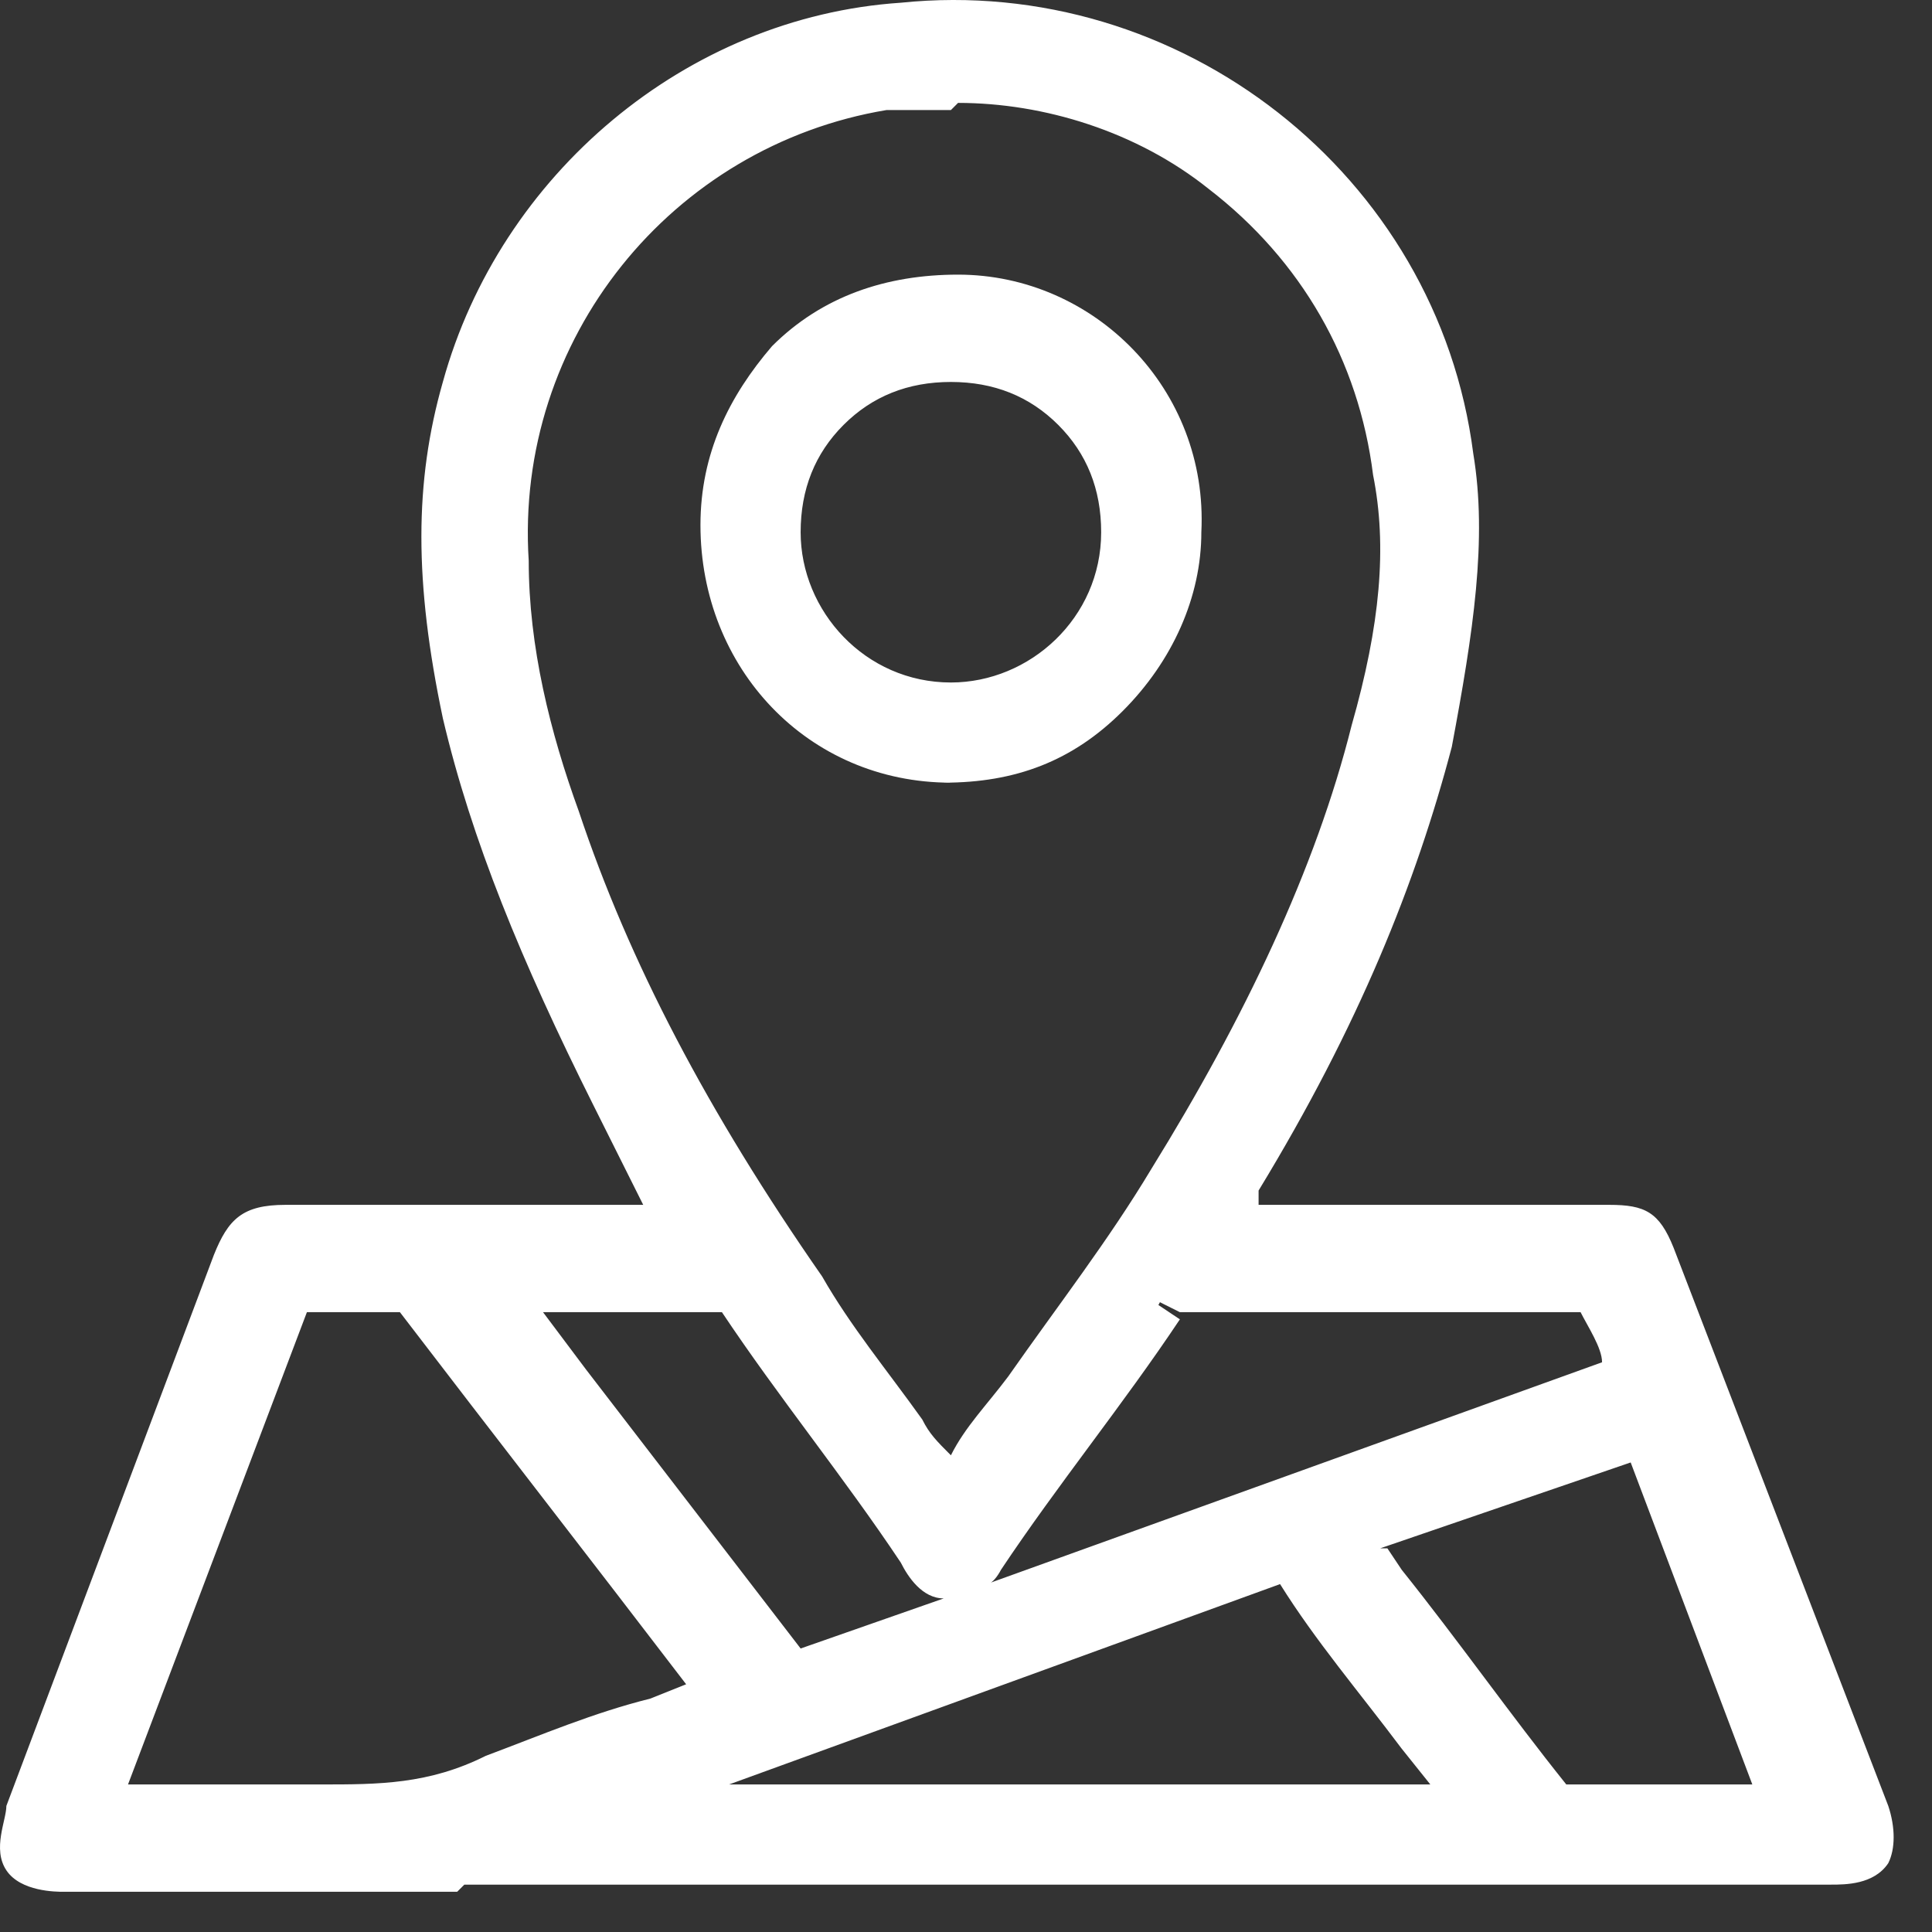
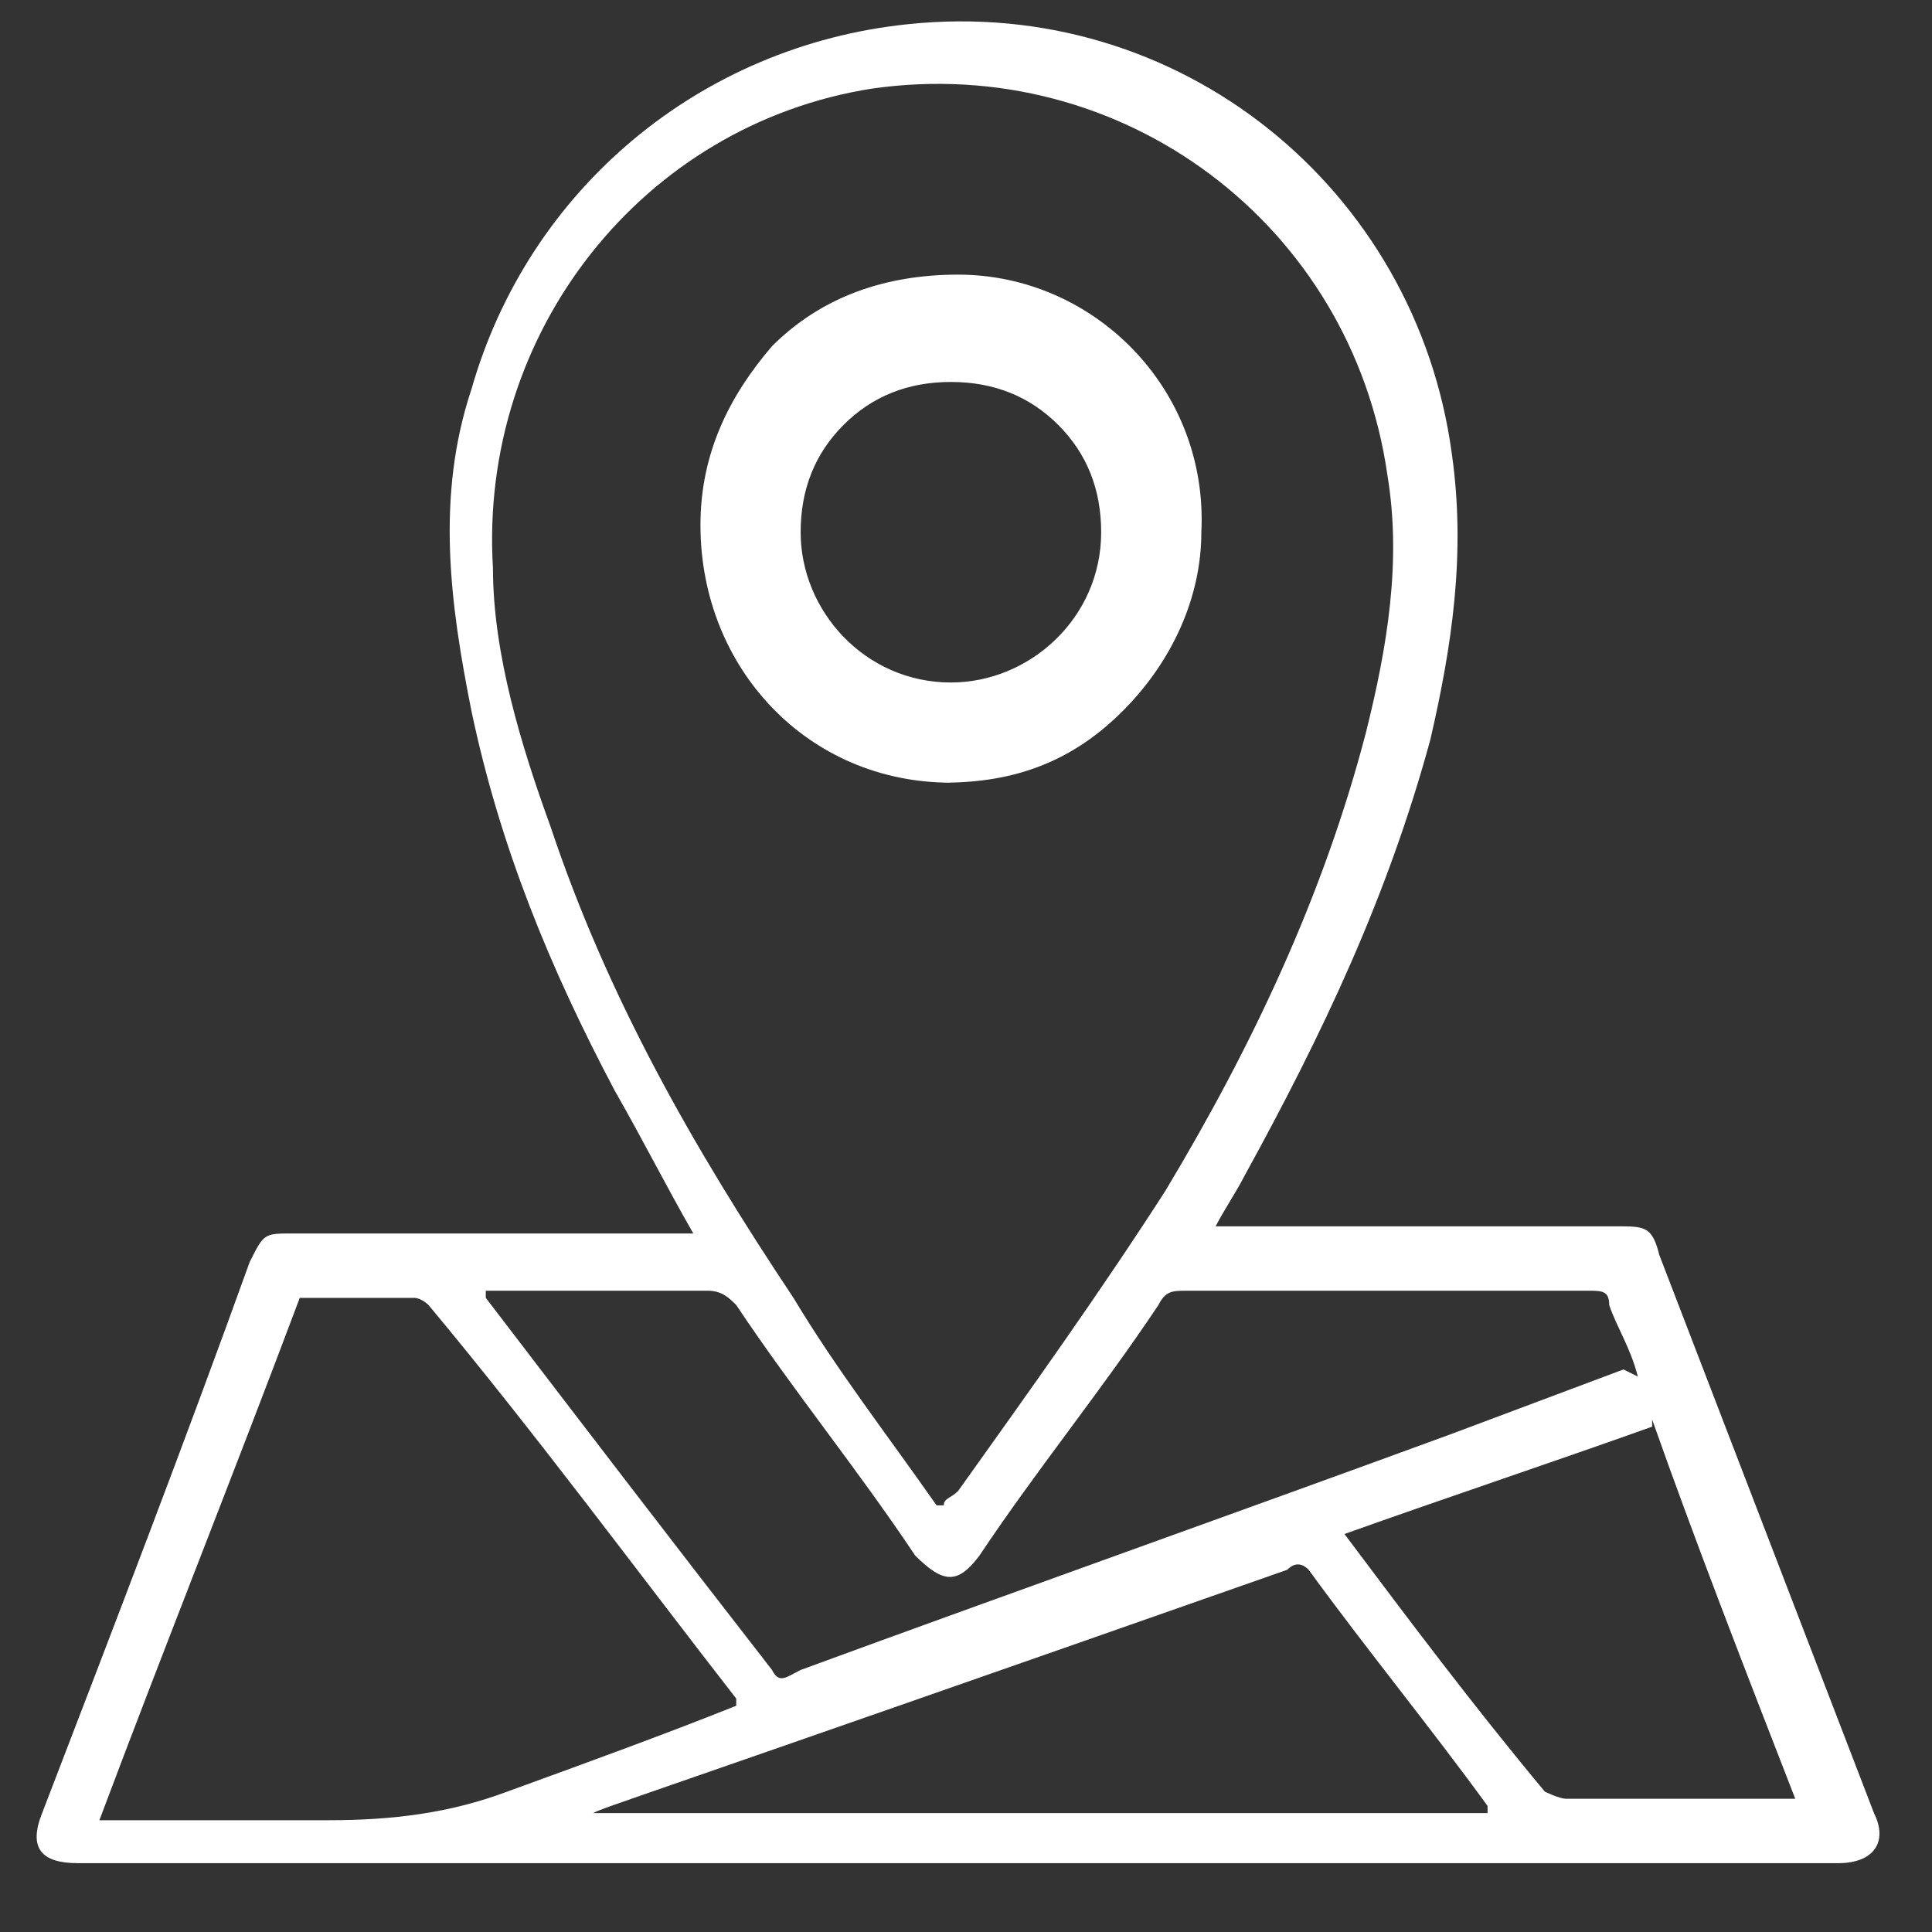
<svg xmlns="http://www.w3.org/2000/svg" width="27" height="27" viewBox="0 0 27 27" fill="none">
  <rect x="0" y="0" width="27" height="27" fill="#333333" stroke="none" />
-   <path d="M9.689 17.238C9.289 16.538 8.989 15.938 8.589 15.238C7.689 13.538 6.989 11.838 6.589 9.938C6.289 8.438 6.089 6.938 6.589 5.438C7.389 2.638 9.789 0.638 12.689 0.338C16.489 -0.062 19.789 2.638 20.289 6.338C20.489 7.738 20.289 9.038 19.989 10.338C19.389 12.538 18.489 14.438 17.389 16.438C17.289 16.638 17.089 16.938 16.989 17.138H17.289C19.089 17.138 20.789 17.138 22.589 17.138C22.989 17.138 23.089 17.138 23.189 17.538C24.189 20.138 25.189 22.738 26.189 25.338C26.389 25.738 26.189 26.038 25.689 26.038C19.889 26.038 14.189 26.038 8.389 26.038C5.989 26.038 3.589 26.038 1.089 26.038C0.589 26.038 0.389 25.838 0.589 25.338C1.589 22.738 2.589 20.138 3.489 17.638C3.689 17.238 3.689 17.238 4.089 17.238C5.889 17.238 7.589 17.238 9.389 17.238H9.689ZM13.189 21.038C13.189 20.938 13.289 20.938 13.389 20.838C14.389 19.438 15.389 18.038 16.289 16.638C17.489 14.638 18.489 12.538 19.089 10.238C19.389 9.038 19.589 7.838 19.389 6.638C18.889 3.138 15.689 0.738 12.189 1.238C8.989 1.738 6.689 4.638 6.889 7.938C6.889 9.138 7.289 10.438 7.689 11.538C8.489 13.938 9.689 16.038 11.089 18.138C11.689 19.138 12.389 20.038 13.089 21.038H13.189ZM10.289 23.738C8.889 21.938 7.489 20.038 5.989 18.238C5.989 18.238 5.889 18.138 5.789 18.138C5.289 18.138 4.689 18.138 4.189 18.138C3.289 20.538 2.289 23.038 1.389 25.438C1.489 25.438 1.589 25.438 1.689 25.438C2.689 25.438 3.589 25.438 4.589 25.438C5.489 25.438 6.289 25.338 7.089 25.038C8.189 24.638 9.289 24.238 10.289 23.838V23.738ZM22.889 19.238C22.789 18.838 22.589 18.538 22.489 18.238C22.489 18.038 22.389 18.038 22.189 18.038C20.289 18.038 18.489 18.038 16.589 18.038C16.389 18.038 16.289 18.038 16.189 18.238C15.389 19.438 14.489 20.538 13.689 21.738C13.389 22.138 13.189 22.138 12.789 21.738C11.989 20.538 11.089 19.438 10.289 18.238C10.189 18.138 10.089 18.038 9.889 18.038C8.989 18.038 7.989 18.038 7.089 18.038C7.089 18.038 6.889 18.038 6.789 18.038V18.138C8.089 19.838 9.389 21.538 10.789 23.338C10.889 23.538 10.989 23.438 11.189 23.338C14.189 22.238 17.289 21.138 20.289 20.038C21.089 19.738 21.889 19.438 22.689 19.138L22.889 19.238ZM20.789 25.338C20.789 25.338 20.789 25.338 20.789 25.238C19.989 24.138 19.089 23.038 18.289 21.938C18.189 21.838 18.089 21.838 17.989 21.938C14.889 23.038 11.689 24.138 8.589 25.238C8.589 25.238 8.489 25.238 8.289 25.338H20.889H20.789ZM23.089 19.938C21.689 20.438 20.189 20.938 18.789 21.438C19.689 22.638 20.589 23.838 21.589 25.038C21.589 25.038 21.789 25.138 21.889 25.138C22.589 25.138 23.189 25.138 23.889 25.138C24.289 25.138 24.689 25.138 25.089 25.138C24.389 23.338 23.689 21.538 23.089 19.838V19.938Z" fill="white" />
-   <path d="M6.389 26.438H0.889C0.789 26.438 0.289 26.438 0.089 26.138C-0.111 25.838 0.089 25.438 0.089 25.238L2.989 17.538C3.189 17.038 3.389 16.838 3.989 16.838H8.989C8.689 16.238 8.489 15.838 8.289 15.438C7.289 13.438 6.589 11.738 6.189 10.038C5.789 8.138 5.789 6.738 6.189 5.338C6.989 2.438 9.589 0.238 12.589 0.038C16.489 -0.362 20.089 2.438 20.589 6.338C20.789 7.538 20.589 8.838 20.289 10.438C19.789 12.338 18.989 14.338 17.589 16.638V16.838C17.489 16.838 22.489 16.838 22.489 16.838C22.989 16.838 23.189 16.938 23.389 17.438L26.389 25.238C26.489 25.538 26.489 25.838 26.389 26.038C26.189 26.338 25.789 26.338 25.589 26.338H6.489L6.389 26.438ZM0.789 25.738C0.789 25.738 0.789 25.738 0.989 25.738H8.289H25.589C25.689 25.738 25.789 25.738 25.789 25.738C25.789 25.738 25.789 25.738 25.789 25.538L22.789 17.738C22.789 17.638 22.789 17.538 22.789 17.538C22.789 17.538 22.789 17.538 22.589 17.538H16.289L16.989 16.238C18.289 14.038 19.089 12.138 19.589 10.238C19.989 8.738 20.089 7.538 19.889 6.338C19.389 2.838 16.189 0.338 12.589 0.638C9.889 0.938 7.589 2.838 6.789 5.438C6.389 6.638 6.489 8.038 6.789 9.738C7.189 11.338 7.789 13.038 8.789 14.938C8.989 15.338 9.289 15.838 9.489 16.238L10.189 17.438H3.989C3.789 17.438 3.789 17.438 3.789 17.438C3.789 17.438 3.789 17.438 3.789 17.638L0.889 25.338C0.889 25.438 0.889 25.538 0.889 25.538L0.789 25.738ZM4.789 25.738C4.789 25.738 4.589 25.738 4.489 25.738C3.789 25.738 3.189 25.738 2.489 25.738C2.189 25.738 1.889 25.738 1.589 25.738H0.689L3.789 17.638H4.389C4.789 17.638 5.189 17.638 5.589 17.638C5.789 17.638 5.989 17.738 6.089 17.938C7.489 19.738 8.889 21.538 10.189 23.338L10.389 23.638V23.938L10.189 24.138L9.189 24.438C8.389 24.738 7.689 24.938 6.889 25.238C6.089 25.538 5.389 25.738 4.589 25.738H4.789ZM3.389 24.938C3.789 24.938 4.189 24.938 4.489 24.938C5.289 24.938 5.989 24.938 6.789 24.538C7.589 24.238 8.289 23.938 9.089 23.738L9.589 23.538C8.289 21.838 6.889 20.038 5.589 18.338C5.289 18.338 4.889 18.338 4.489 18.338H4.289L1.789 24.938C1.989 24.938 2.289 24.938 2.489 24.938C2.789 24.938 3.089 24.938 3.389 24.938ZM22.989 25.738C22.689 25.738 22.289 25.738 21.989 25.738C21.789 25.738 21.489 25.738 21.389 25.438C20.589 24.438 19.789 23.438 19.089 22.438L18.589 21.738L18.389 21.338L18.789 21.138L23.389 19.538L25.689 25.738H23.489C23.289 25.738 23.189 25.738 22.989 25.738ZM19.389 21.638L19.589 21.938C20.389 22.938 21.089 23.938 21.889 24.938C22.389 24.938 22.889 24.938 23.389 24.938H24.489L22.789 20.438L19.289 21.638H19.389ZM20.789 25.638H6.589L8.189 24.938C8.189 24.938 8.289 24.938 8.389 24.938L17.789 21.638C17.889 21.638 18.289 21.438 18.489 21.838C19.089 22.638 19.689 23.338 20.289 24.138L21.089 25.238L21.389 25.738H20.789V25.638ZM10.189 24.938H19.989L19.589 24.438C18.989 23.638 18.389 22.938 17.889 22.138L10.189 24.938ZM11.089 23.738C10.889 23.738 10.789 23.738 10.589 23.438C9.589 22.138 8.589 20.838 7.589 19.438L6.689 18.238C6.689 18.238 6.689 18.238 6.689 18.138L6.389 17.638H6.989C6.989 17.538 7.089 17.538 7.189 17.538H8.089C8.689 17.538 9.389 17.538 9.989 17.538C10.289 17.538 10.489 17.638 10.689 17.838C11.389 18.738 11.989 19.738 12.689 20.638C12.589 20.538 12.489 20.338 12.389 20.238C11.889 19.538 11.389 18.938 10.989 18.238C9.389 15.838 8.289 13.738 7.589 11.538C7.189 10.338 6.889 9.038 6.789 7.838C6.489 4.438 8.989 1.338 12.389 0.738C14.189 0.438 15.989 0.938 17.389 1.938C18.789 3.038 19.689 4.538 19.989 6.338C20.189 7.438 19.989 8.638 19.689 10.138C19.089 12.338 18.189 14.438 16.789 16.638C16.189 17.638 15.489 18.638 14.789 19.638C14.489 20.038 14.189 20.538 13.889 20.938C13.889 20.938 13.889 20.938 13.889 21.038L13.489 21.438C13.489 21.438 13.489 21.438 13.589 21.238C14.389 20.138 15.289 18.938 16.089 17.738C16.189 17.538 16.389 17.338 16.789 17.338C18.689 17.338 20.489 17.338 22.389 17.338C22.789 17.338 22.989 17.538 23.089 17.838C23.089 18.038 23.289 18.338 23.389 18.538L23.689 19.238L11.789 23.438C11.789 23.438 11.589 23.438 11.489 23.438L11.089 23.738ZM7.589 18.338L8.189 19.138C9.189 20.438 10.189 21.738 11.189 23.038L13.189 22.338C12.889 22.338 12.689 22.038 12.589 21.838C11.789 20.638 10.889 19.538 10.089 18.338C9.389 18.338 8.789 18.338 8.089 18.338H7.689H7.589ZM16.189 18.238L16.489 18.438C15.689 19.638 14.789 20.738 13.989 21.938C13.989 21.938 13.889 22.138 13.789 22.138L22.389 19.038C22.389 18.838 22.189 18.538 22.089 18.338C20.189 18.338 18.389 18.338 16.489 18.338L16.089 18.138L16.189 18.238ZM13.289 1.538C12.989 1.538 12.689 1.538 12.389 1.538C9.389 2.038 7.189 4.738 7.389 7.838C7.389 9.038 7.689 10.238 8.089 11.338C8.789 13.438 9.889 15.538 11.489 17.838C11.889 18.538 12.389 19.138 12.889 19.838C12.989 20.038 13.089 20.138 13.289 20.338C13.489 19.938 13.789 19.638 14.089 19.238C14.789 18.238 15.489 17.338 16.089 16.338C17.389 14.238 18.389 12.138 18.889 10.138C19.289 8.738 19.389 7.638 19.189 6.638C18.989 5.038 18.189 3.638 16.889 2.638C15.889 1.838 14.589 1.438 13.389 1.438L13.289 1.538Z" fill="white" />
+   <path d="M9.689 17.238C9.289 16.538 8.989 15.938 8.589 15.238C7.689 13.538 6.989 11.838 6.589 9.938C6.289 8.438 6.089 6.938 6.589 5.438C7.389 2.638 9.789 0.638 12.689 0.338C16.489 -0.062 19.789 2.638 20.289 6.338C20.489 7.738 20.289 9.038 19.989 10.338C19.389 12.538 18.489 14.438 17.389 16.438C17.289 16.638 17.089 16.938 16.989 17.138H17.289C19.089 17.138 20.789 17.138 22.589 17.138C22.989 17.138 23.089 17.138 23.189 17.538C24.189 20.138 25.189 22.738 26.189 25.338C26.389 25.738 26.189 26.038 25.689 26.038C19.889 26.038 14.189 26.038 8.389 26.038C5.989 26.038 3.589 26.038 1.089 26.038C0.589 26.038 0.389 25.838 0.589 25.338C1.589 22.738 2.589 20.138 3.489 17.638C3.689 17.238 3.689 17.238 4.089 17.238C5.889 17.238 7.589 17.238 9.389 17.238H9.689ZM13.189 21.038C13.189 20.938 13.289 20.938 13.389 20.838C14.389 19.438 15.389 18.038 16.289 16.638C17.489 14.638 18.489 12.538 19.089 10.238C19.389 9.038 19.589 7.838 19.389 6.638C18.889 3.138 15.689 0.738 12.189 1.238C8.989 1.738 6.689 4.638 6.889 7.938C6.889 9.138 7.289 10.438 7.689 11.538C8.489 13.938 9.689 16.038 11.089 18.138C11.689 19.138 12.389 20.038 13.089 21.038H13.189ZM10.289 23.738C8.889 21.938 7.489 20.038 5.989 18.238C5.989 18.238 5.889 18.138 5.789 18.138C5.289 18.138 4.689 18.138 4.189 18.138C3.289 20.538 2.289 23.038 1.389 25.438C1.489 25.438 1.589 25.438 1.689 25.438C2.689 25.438 3.589 25.438 4.589 25.438C5.489 25.438 6.289 25.338 7.089 25.038C8.189 24.638 9.289 24.238 10.289 23.838V23.738ZM22.889 19.238C22.789 18.838 22.589 18.538 22.489 18.238C22.489 18.038 22.389 18.038 22.189 18.038C20.289 18.038 18.489 18.038 16.589 18.038C16.389 18.038 16.289 18.038 16.189 18.238C15.389 19.438 14.489 20.538 13.689 21.738C13.389 22.138 13.189 22.138 12.789 21.738C11.989 20.538 11.089 19.438 10.289 18.238C10.189 18.138 10.089 18.038 9.889 18.038C8.989 18.038 7.989 18.038 7.089 18.038C7.089 18.038 6.889 18.038 6.789 18.038V18.138C8.089 19.838 9.389 21.538 10.789 23.338C10.889 23.538 10.989 23.438 11.189 23.338C14.189 22.238 17.289 21.138 20.289 20.038C21.089 19.738 21.889 19.438 22.689 19.138L22.889 19.238ZM20.789 25.338C20.789 25.338 20.789 25.338 20.789 25.238C19.989 24.138 19.089 23.038 18.289 21.938C18.189 21.838 18.089 21.838 17.989 21.938C8.589 25.238 8.489 25.238 8.289 25.338H20.889H20.789ZM23.089 19.938C21.689 20.438 20.189 20.938 18.789 21.438C19.689 22.638 20.589 23.838 21.589 25.038C21.589 25.038 21.789 25.138 21.889 25.138C22.589 25.138 23.189 25.138 23.889 25.138C24.289 25.138 24.689 25.138 25.089 25.138C24.389 23.338 23.689 21.538 23.089 19.838V19.938Z" fill="white" />
  <path d="M13.189 10.638C11.389 10.638 9.989 9.238 9.989 7.438C9.989 5.638 11.489 4.238 13.289 4.238C14.989 4.238 16.389 5.738 16.389 7.438C16.389 9.138 14.889 10.638 13.189 10.538V10.638ZM13.289 9.838C14.589 9.838 15.689 8.738 15.689 7.438C15.689 6.138 14.589 4.938 13.289 4.938C11.989 4.938 10.889 6.038 10.889 7.338C10.889 8.638 11.989 9.738 13.289 9.738V9.838Z" fill="white" />
  <path d="M13.289 10.938C11.289 10.938 9.789 9.338 9.789 7.338C9.789 6.338 10.189 5.538 10.789 4.838C11.489 4.138 12.389 3.838 13.389 3.838C15.289 3.838 16.889 5.438 16.789 7.438C16.789 8.338 16.389 9.238 15.689 9.938C14.989 10.638 14.189 10.938 13.189 10.938H13.289ZM13.289 4.538C12.489 4.538 11.789 4.838 11.189 5.338C10.689 5.838 10.389 6.538 10.389 7.338C10.389 8.938 11.589 10.238 13.189 10.238C13.889 10.238 14.589 9.938 15.189 9.438C15.689 8.938 15.989 8.238 15.989 7.438C15.989 5.838 14.789 4.538 13.289 4.538ZM13.289 10.238C11.789 10.238 10.489 8.938 10.489 7.438C10.489 6.738 10.789 6.038 11.289 5.438C11.789 4.938 12.489 4.638 13.289 4.638C13.989 4.638 14.689 4.938 15.289 5.438C15.789 5.938 16.089 6.638 16.089 7.438C16.089 8.938 14.789 10.238 13.289 10.238ZM13.289 5.338C12.689 5.338 12.189 5.538 11.789 5.938C11.389 6.338 11.189 6.838 11.189 7.438C11.189 8.538 12.089 9.538 13.289 9.538C14.389 9.538 15.389 8.638 15.389 7.438C15.389 6.838 15.189 6.338 14.789 5.938C14.389 5.538 13.889 5.338 13.289 5.338Z" fill="white" />
</svg>